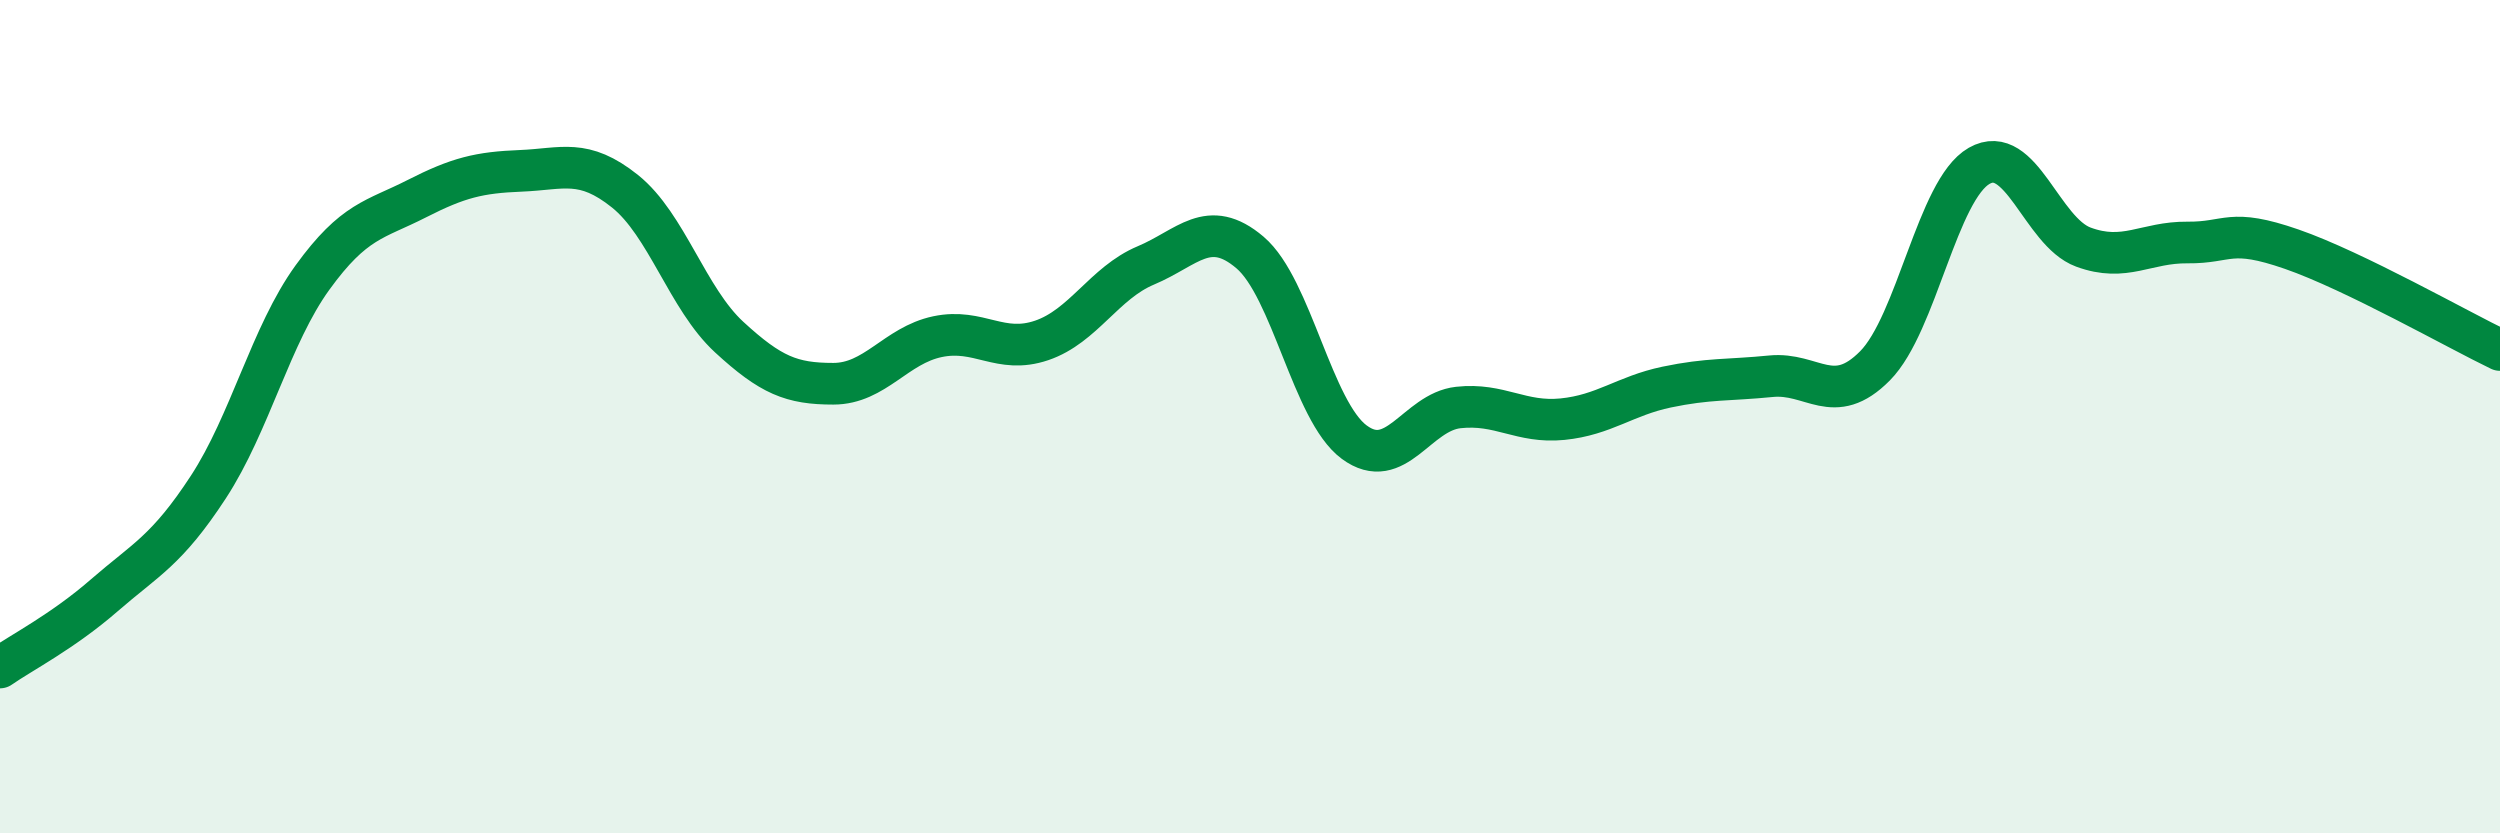
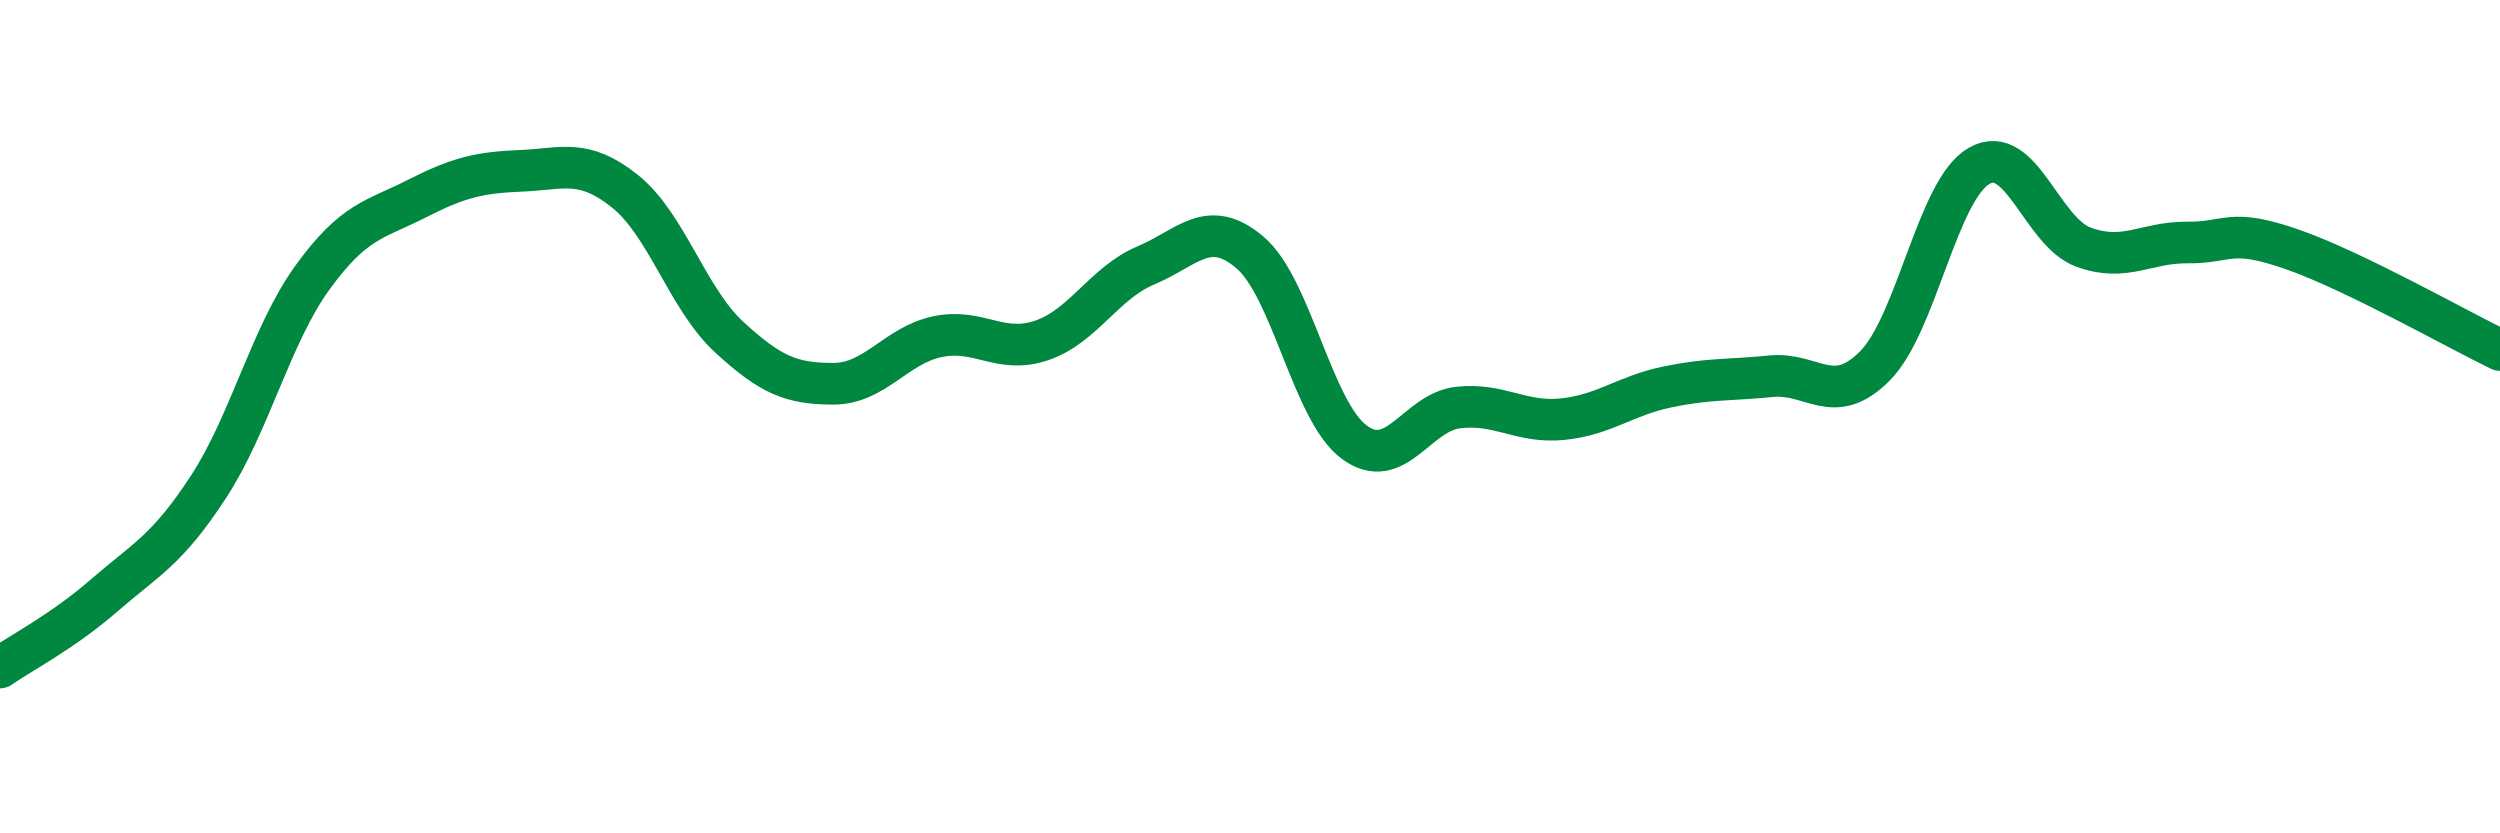
<svg xmlns="http://www.w3.org/2000/svg" width="60" height="20" viewBox="0 0 60 20">
-   <path d="M 0,16.02 C 0.5,15.67 1.5,15.16 2.5,14.29 C 3.5,13.42 4,13.22 5,11.69 C 6,10.16 6.5,8.04 7.5,6.66 C 8.5,5.28 9,5.28 10,4.77 C 11,4.26 11.5,4.14 12.5,4.1 C 13.5,4.06 14,3.79 15,4.59 C 16,5.39 16.5,7.17 17.5,8.09 C 18.5,9.01 19,9.21 20,9.21 C 21,9.21 21.5,8.29 22.5,8.08 C 23.5,7.87 24,8.51 25,8.17 C 26,7.83 26.5,6.79 27.5,6.37 C 28.5,5.95 29,5.21 30,6.06 C 31,6.91 31.5,9.87 32.5,10.61 C 33.5,11.35 34,9.89 35,9.78 C 36,9.67 36.5,10.16 37.5,10.06 C 38.5,9.96 39,9.5 40,9.29 C 41,9.08 41.5,9.13 42.5,9.03 C 43.5,8.93 44,9.79 45,8.78 C 46,7.77 46.5,4.55 47.5,3.98 C 48.5,3.41 49,5.56 50,5.93 C 51,6.3 51.5,5.81 52.5,5.82 C 53.5,5.83 53.5,5.46 55,5.98 C 56.5,6.5 59,7.92 60,8.4L60 20L0 20Z" fill="#008740" opacity="0.1" stroke-linecap="round" stroke-linejoin="round" />
  <path d="M 0,16.02 C 0.5,15.67 1.5,15.16 2.5,14.29 C 3.5,13.42 4,13.22 5,11.69 C 6,10.16 6.5,8.04 7.5,6.66 C 8.5,5.28 9,5.28 10,4.77 C 11,4.26 11.5,4.14 12.5,4.1 C 13.5,4.06 14,3.79 15,4.59 C 16,5.39 16.5,7.17 17.5,8.09 C 18.5,9.01 19,9.21 20,9.21 C 21,9.21 21.5,8.29 22.5,8.08 C 23.5,7.87 24,8.51 25,8.17 C 26,7.83 26.5,6.79 27.5,6.37 C 28.5,5.95 29,5.21 30,6.06 C 31,6.91 31.5,9.87 32.5,10.61 C 33.5,11.35 34,9.89 35,9.78 C 36,9.67 36.5,10.16 37.5,10.06 C 38.5,9.96 39,9.5 40,9.29 C 41,9.08 41.5,9.13 42.5,9.03 C 43.5,8.93 44,9.79 45,8.78 C 46,7.77 46.5,4.55 47.5,3.98 C 48.5,3.41 49,5.56 50,5.93 C 51,6.3 51.5,5.81 52.5,5.82 C 53.5,5.83 53.5,5.46 55,5.98 C 56.5,6.5 59,7.92 60,8.4" stroke="#008740" stroke-width="1" fill="none" stroke-linecap="round" stroke-linejoin="round" />
</svg>